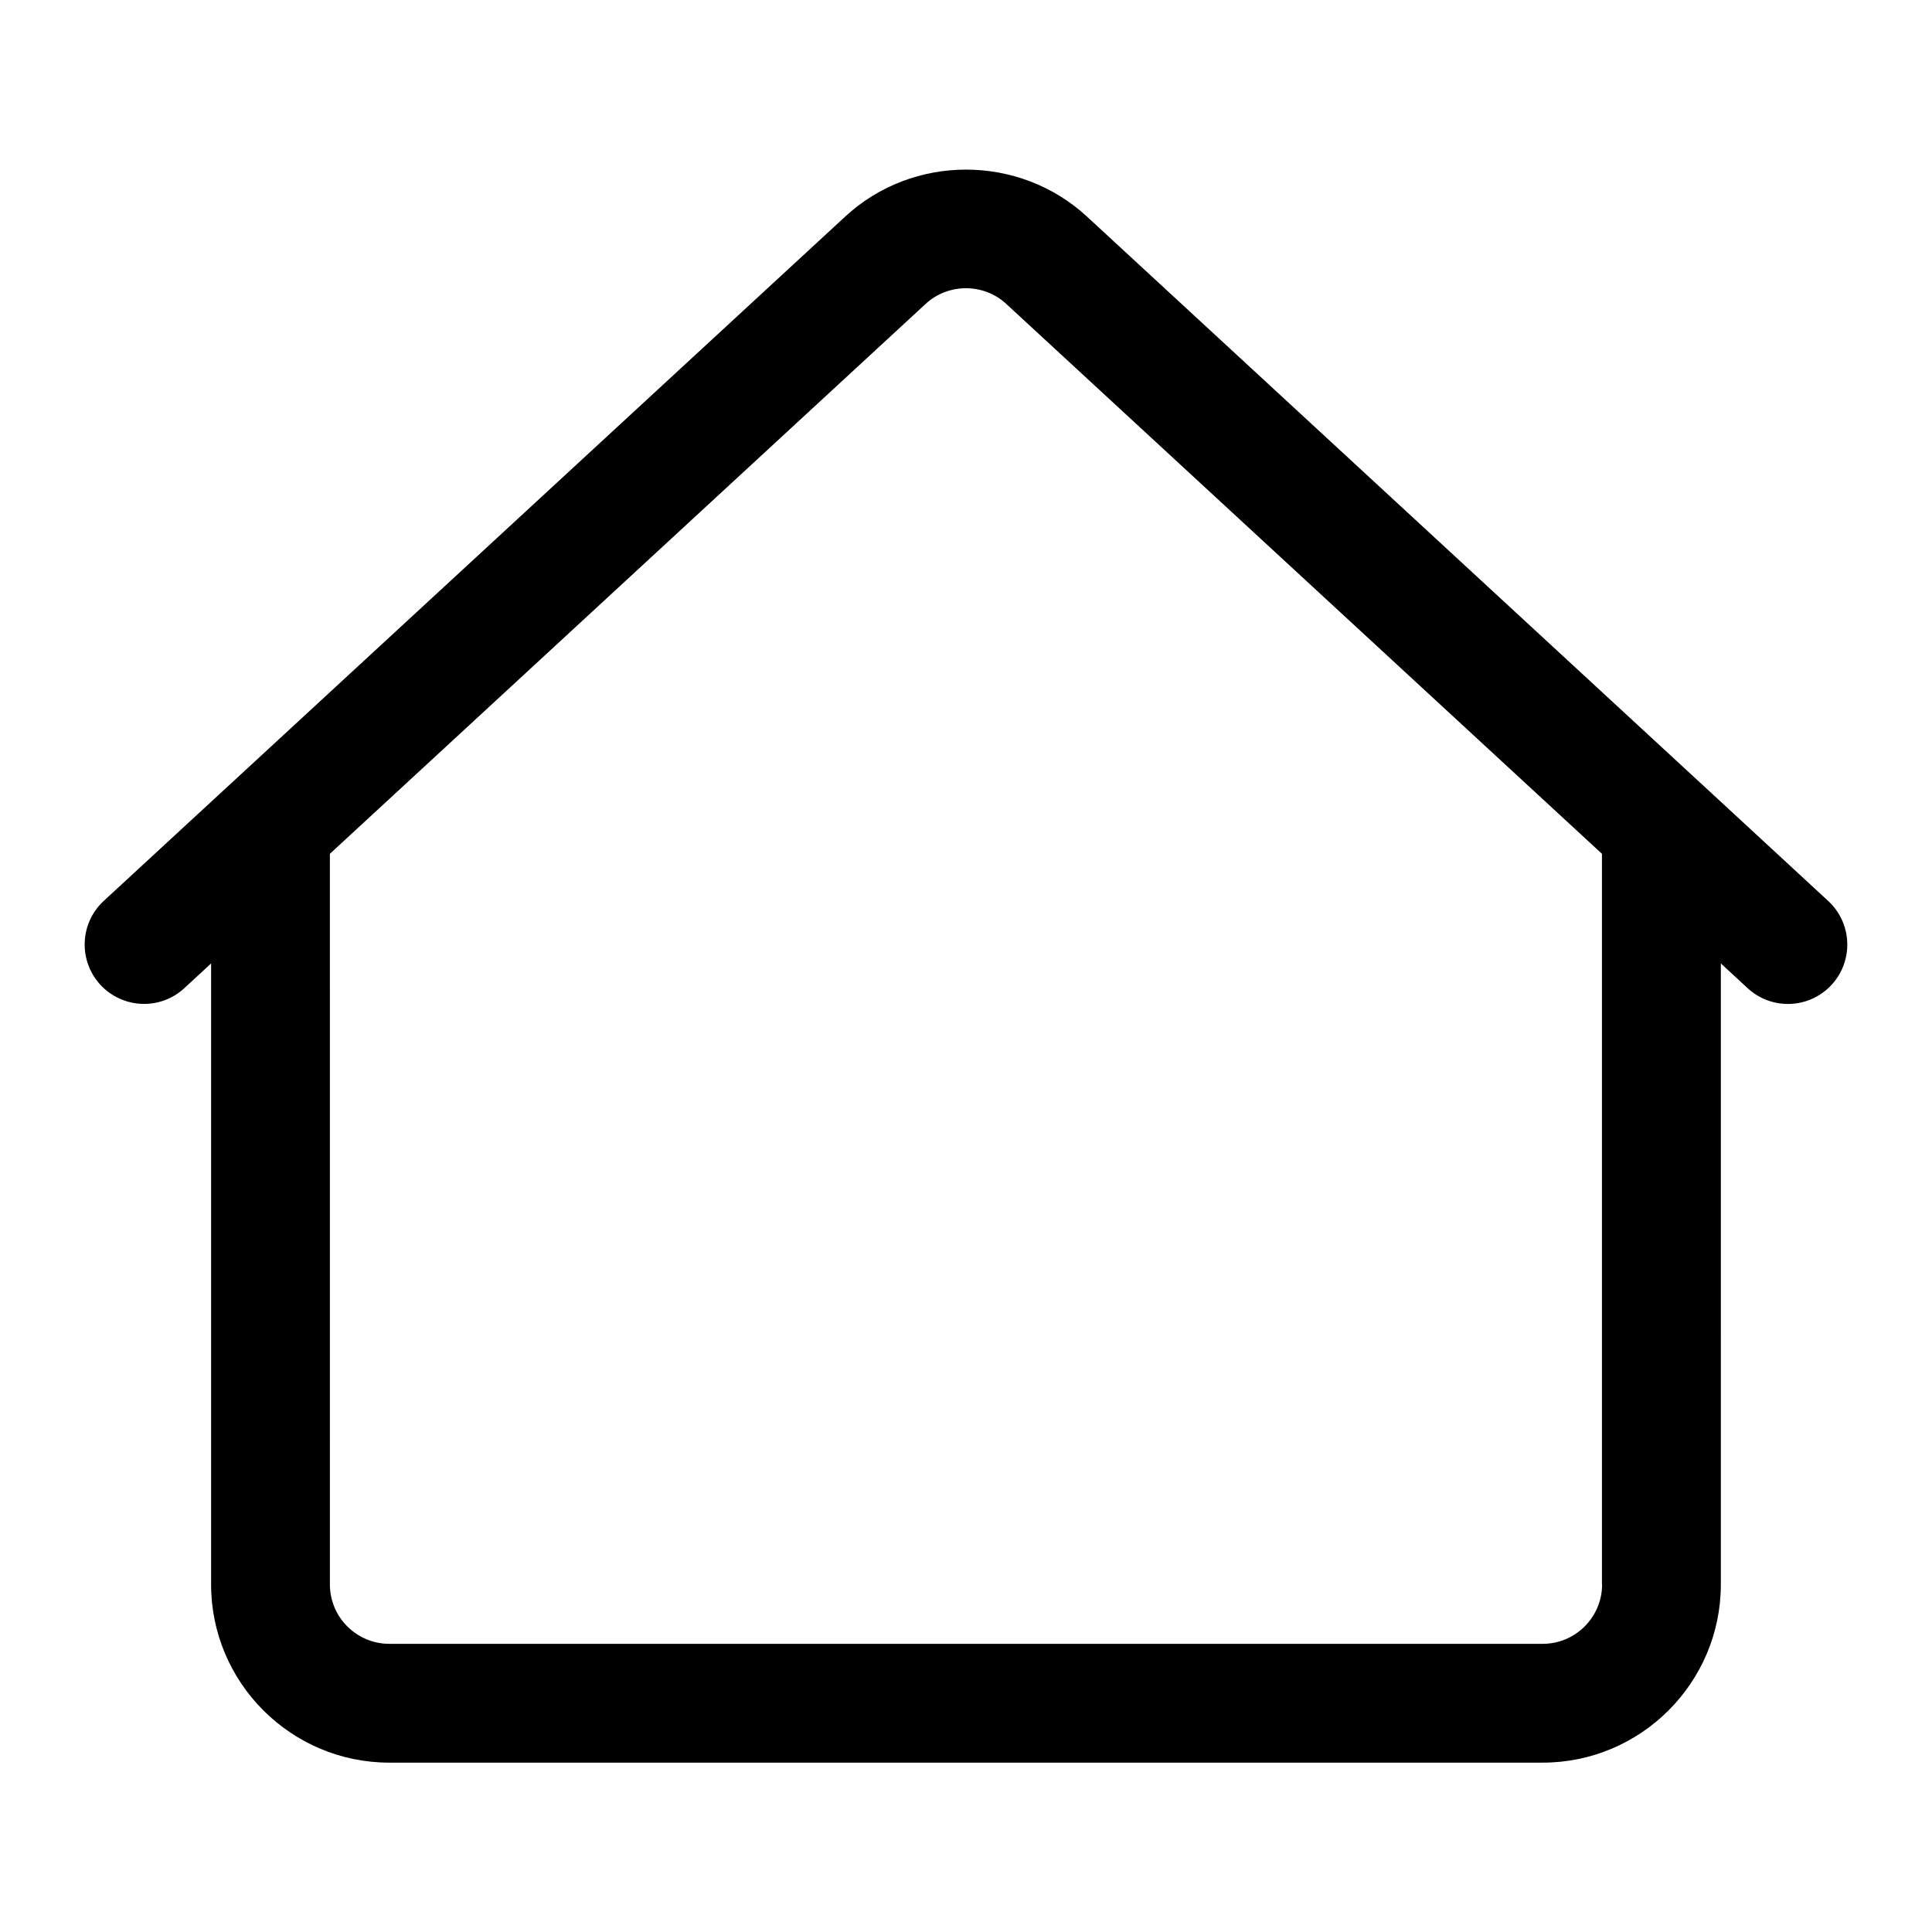
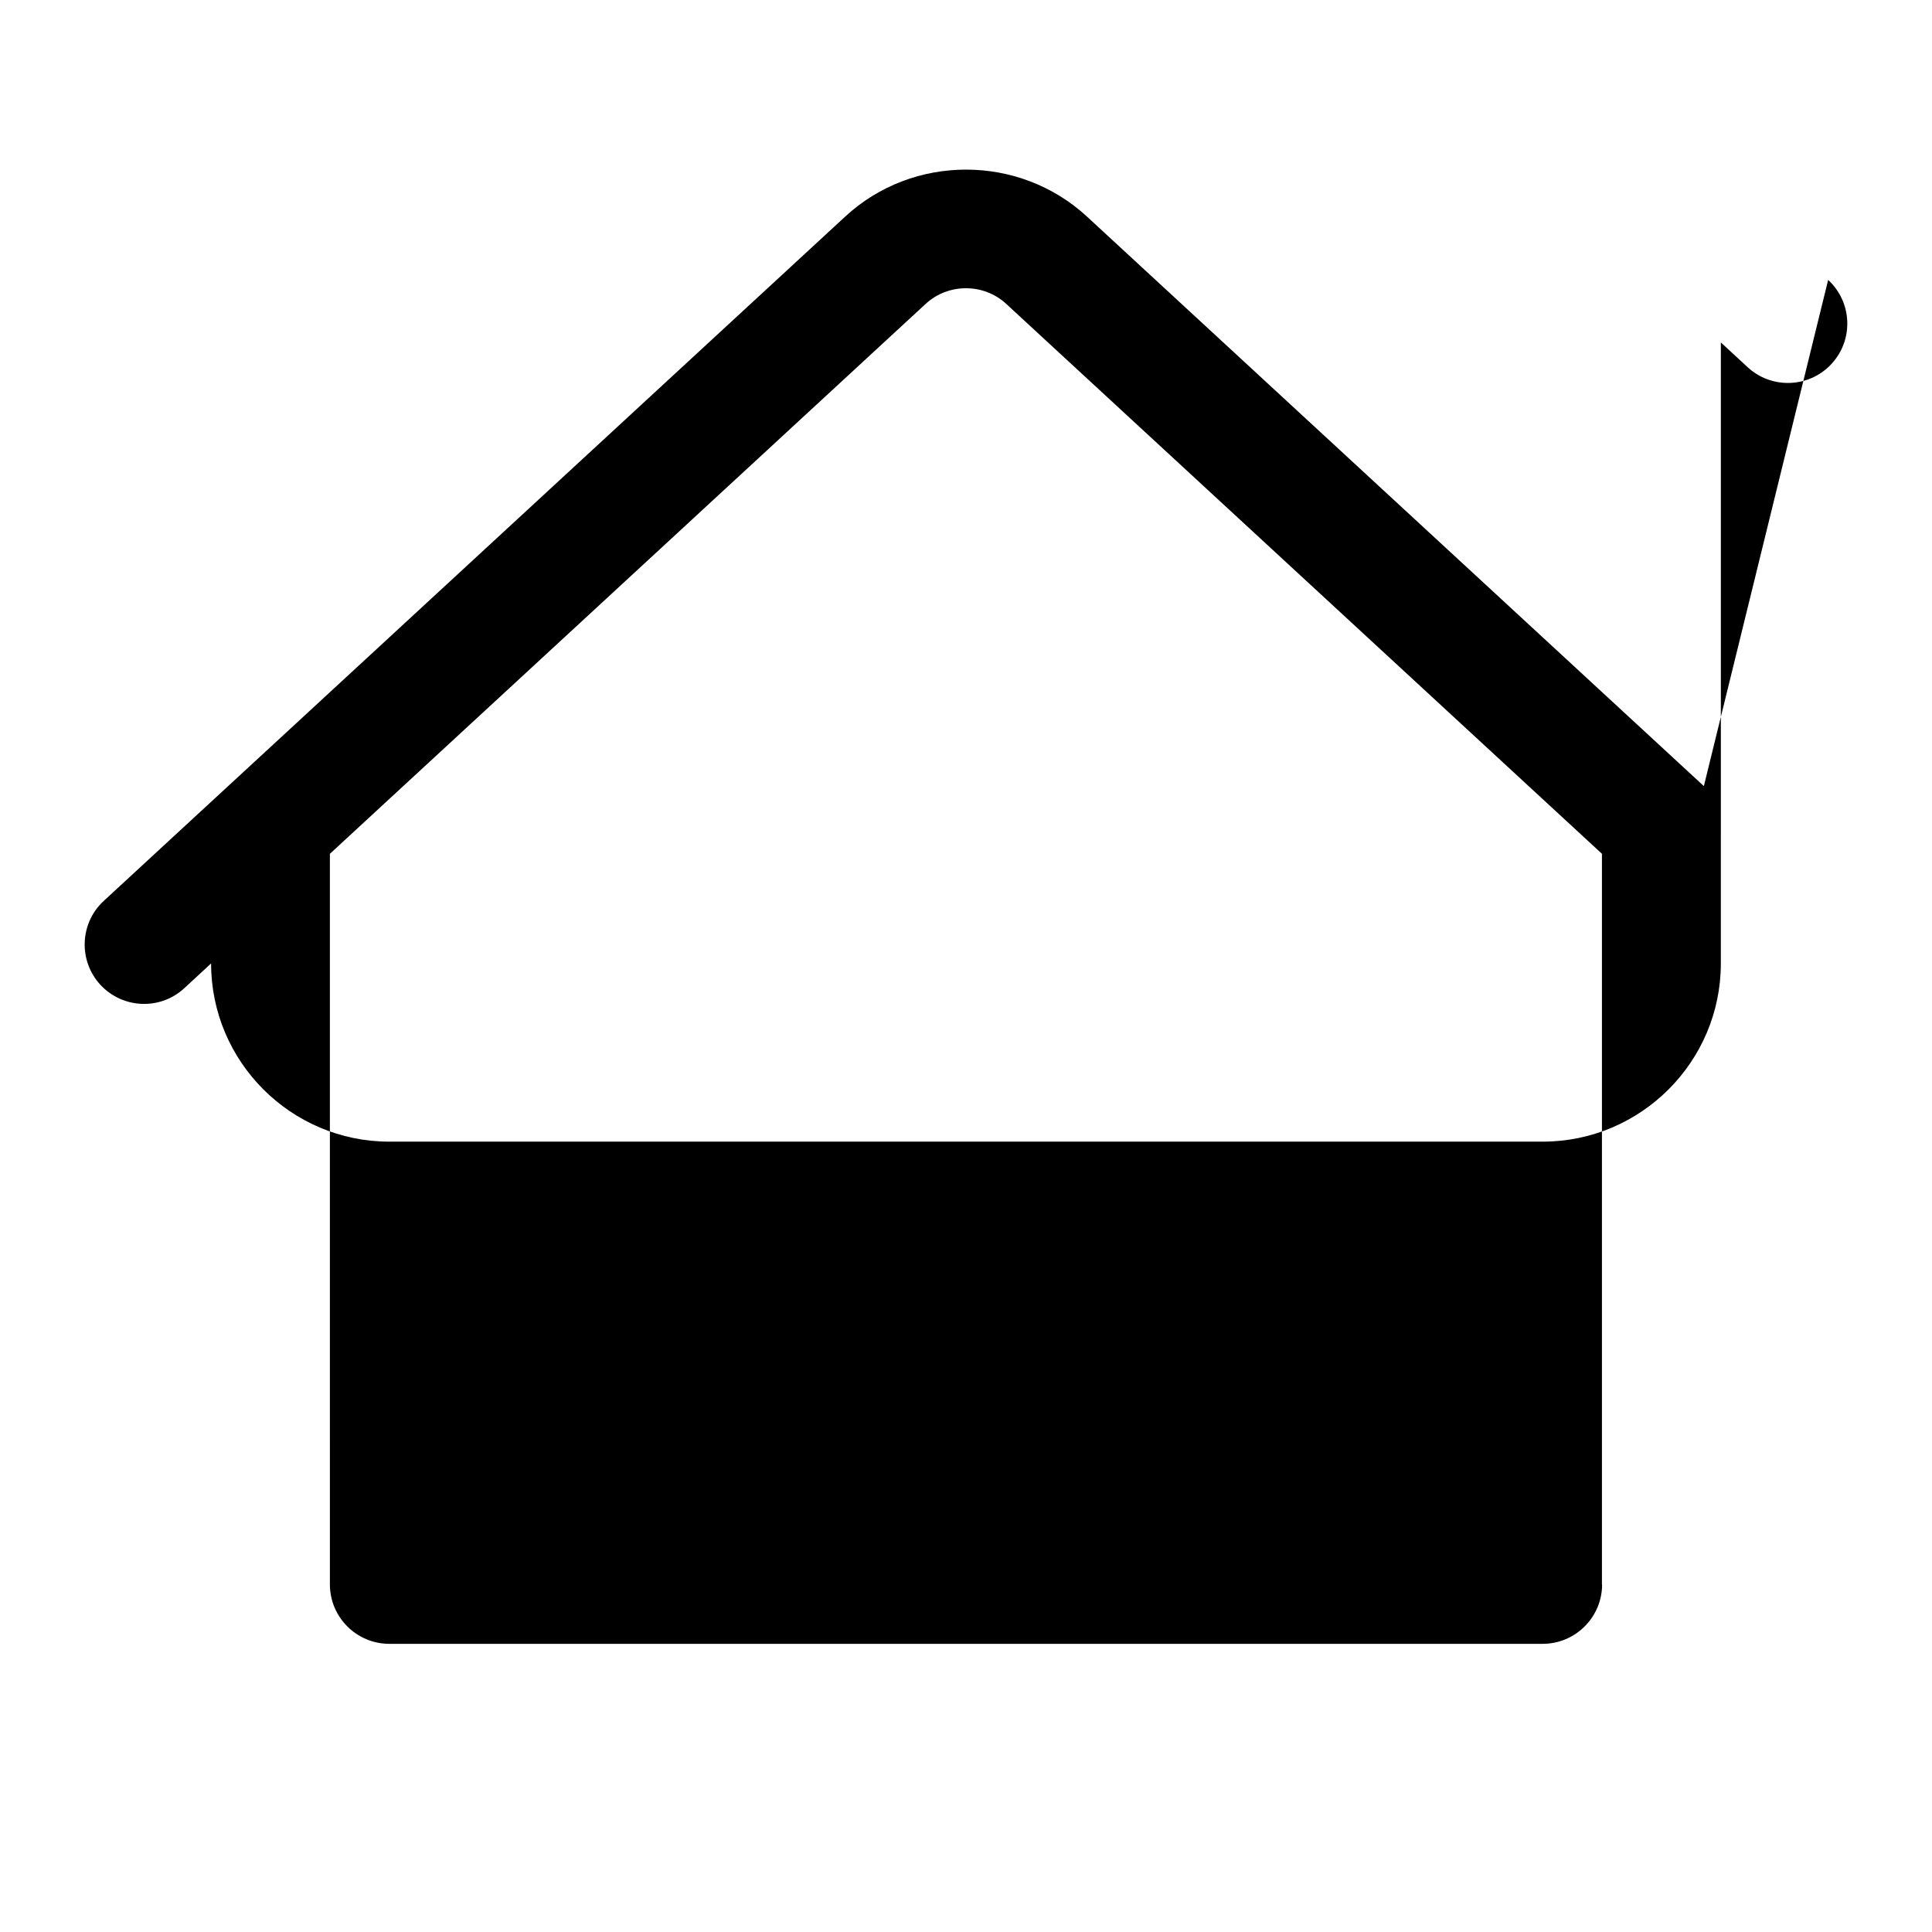
<svg xmlns="http://www.w3.org/2000/svg" fill="#000000" width="800px" height="800px" version="1.1" viewBox="144 144 512 512">
-   <path d="m595.54 352.32c-0.094-0.109-0.203-0.188-0.316-0.285l-163.18-150.65c-17.965-16.578-46.113-16.594-64.062 0.016l-163.19 150.62c-0.109 0.109-0.219 0.188-0.332 0.301l-32.953 30.418c-6.391 5.887-6.785 15.855-0.898 22.246 5.902 6.359 15.855 6.801 22.246 0.883l7.086-6.551v164.57c0 26.039 21.191 47.23 47.23 47.23h305.64c26.039 0 47.23-21.191 47.23-47.23l0.004-164.57 7.086 6.551c3.023 2.801 6.863 4.188 10.676 4.188 4.25 0 8.469-1.699 11.57-5.055 5.902-6.391 5.496-16.359-0.898-22.246zm-26.969 211.57c0 8.691-7.07 15.742-15.742 15.742h-305.66c-8.676 0-15.742-7.055-15.742-15.742l-0.004-193.62 157.88-145.73c5.984-5.543 15.383-5.527 21.348-0.016l157.88 145.74v193.62z" />
+   <path d="m595.54 352.32c-0.094-0.109-0.203-0.188-0.316-0.285l-163.18-150.65c-17.965-16.578-46.113-16.594-64.062 0.016l-163.19 150.62c-0.109 0.109-0.219 0.188-0.332 0.301l-32.953 30.418c-6.391 5.887-6.785 15.855-0.898 22.246 5.902 6.359 15.855 6.801 22.246 0.883l7.086-6.551c0 26.039 21.191 47.23 47.23 47.23h305.64c26.039 0 47.23-21.191 47.23-47.23l0.004-164.57 7.086 6.551c3.023 2.801 6.863 4.188 10.676 4.188 4.25 0 8.469-1.699 11.57-5.055 5.902-6.391 5.496-16.359-0.898-22.246zm-26.969 211.57c0 8.691-7.07 15.742-15.742 15.742h-305.66c-8.676 0-15.742-7.055-15.742-15.742l-0.004-193.62 157.88-145.73c5.984-5.543 15.383-5.527 21.348-0.016l157.88 145.74v193.62z" />
</svg>